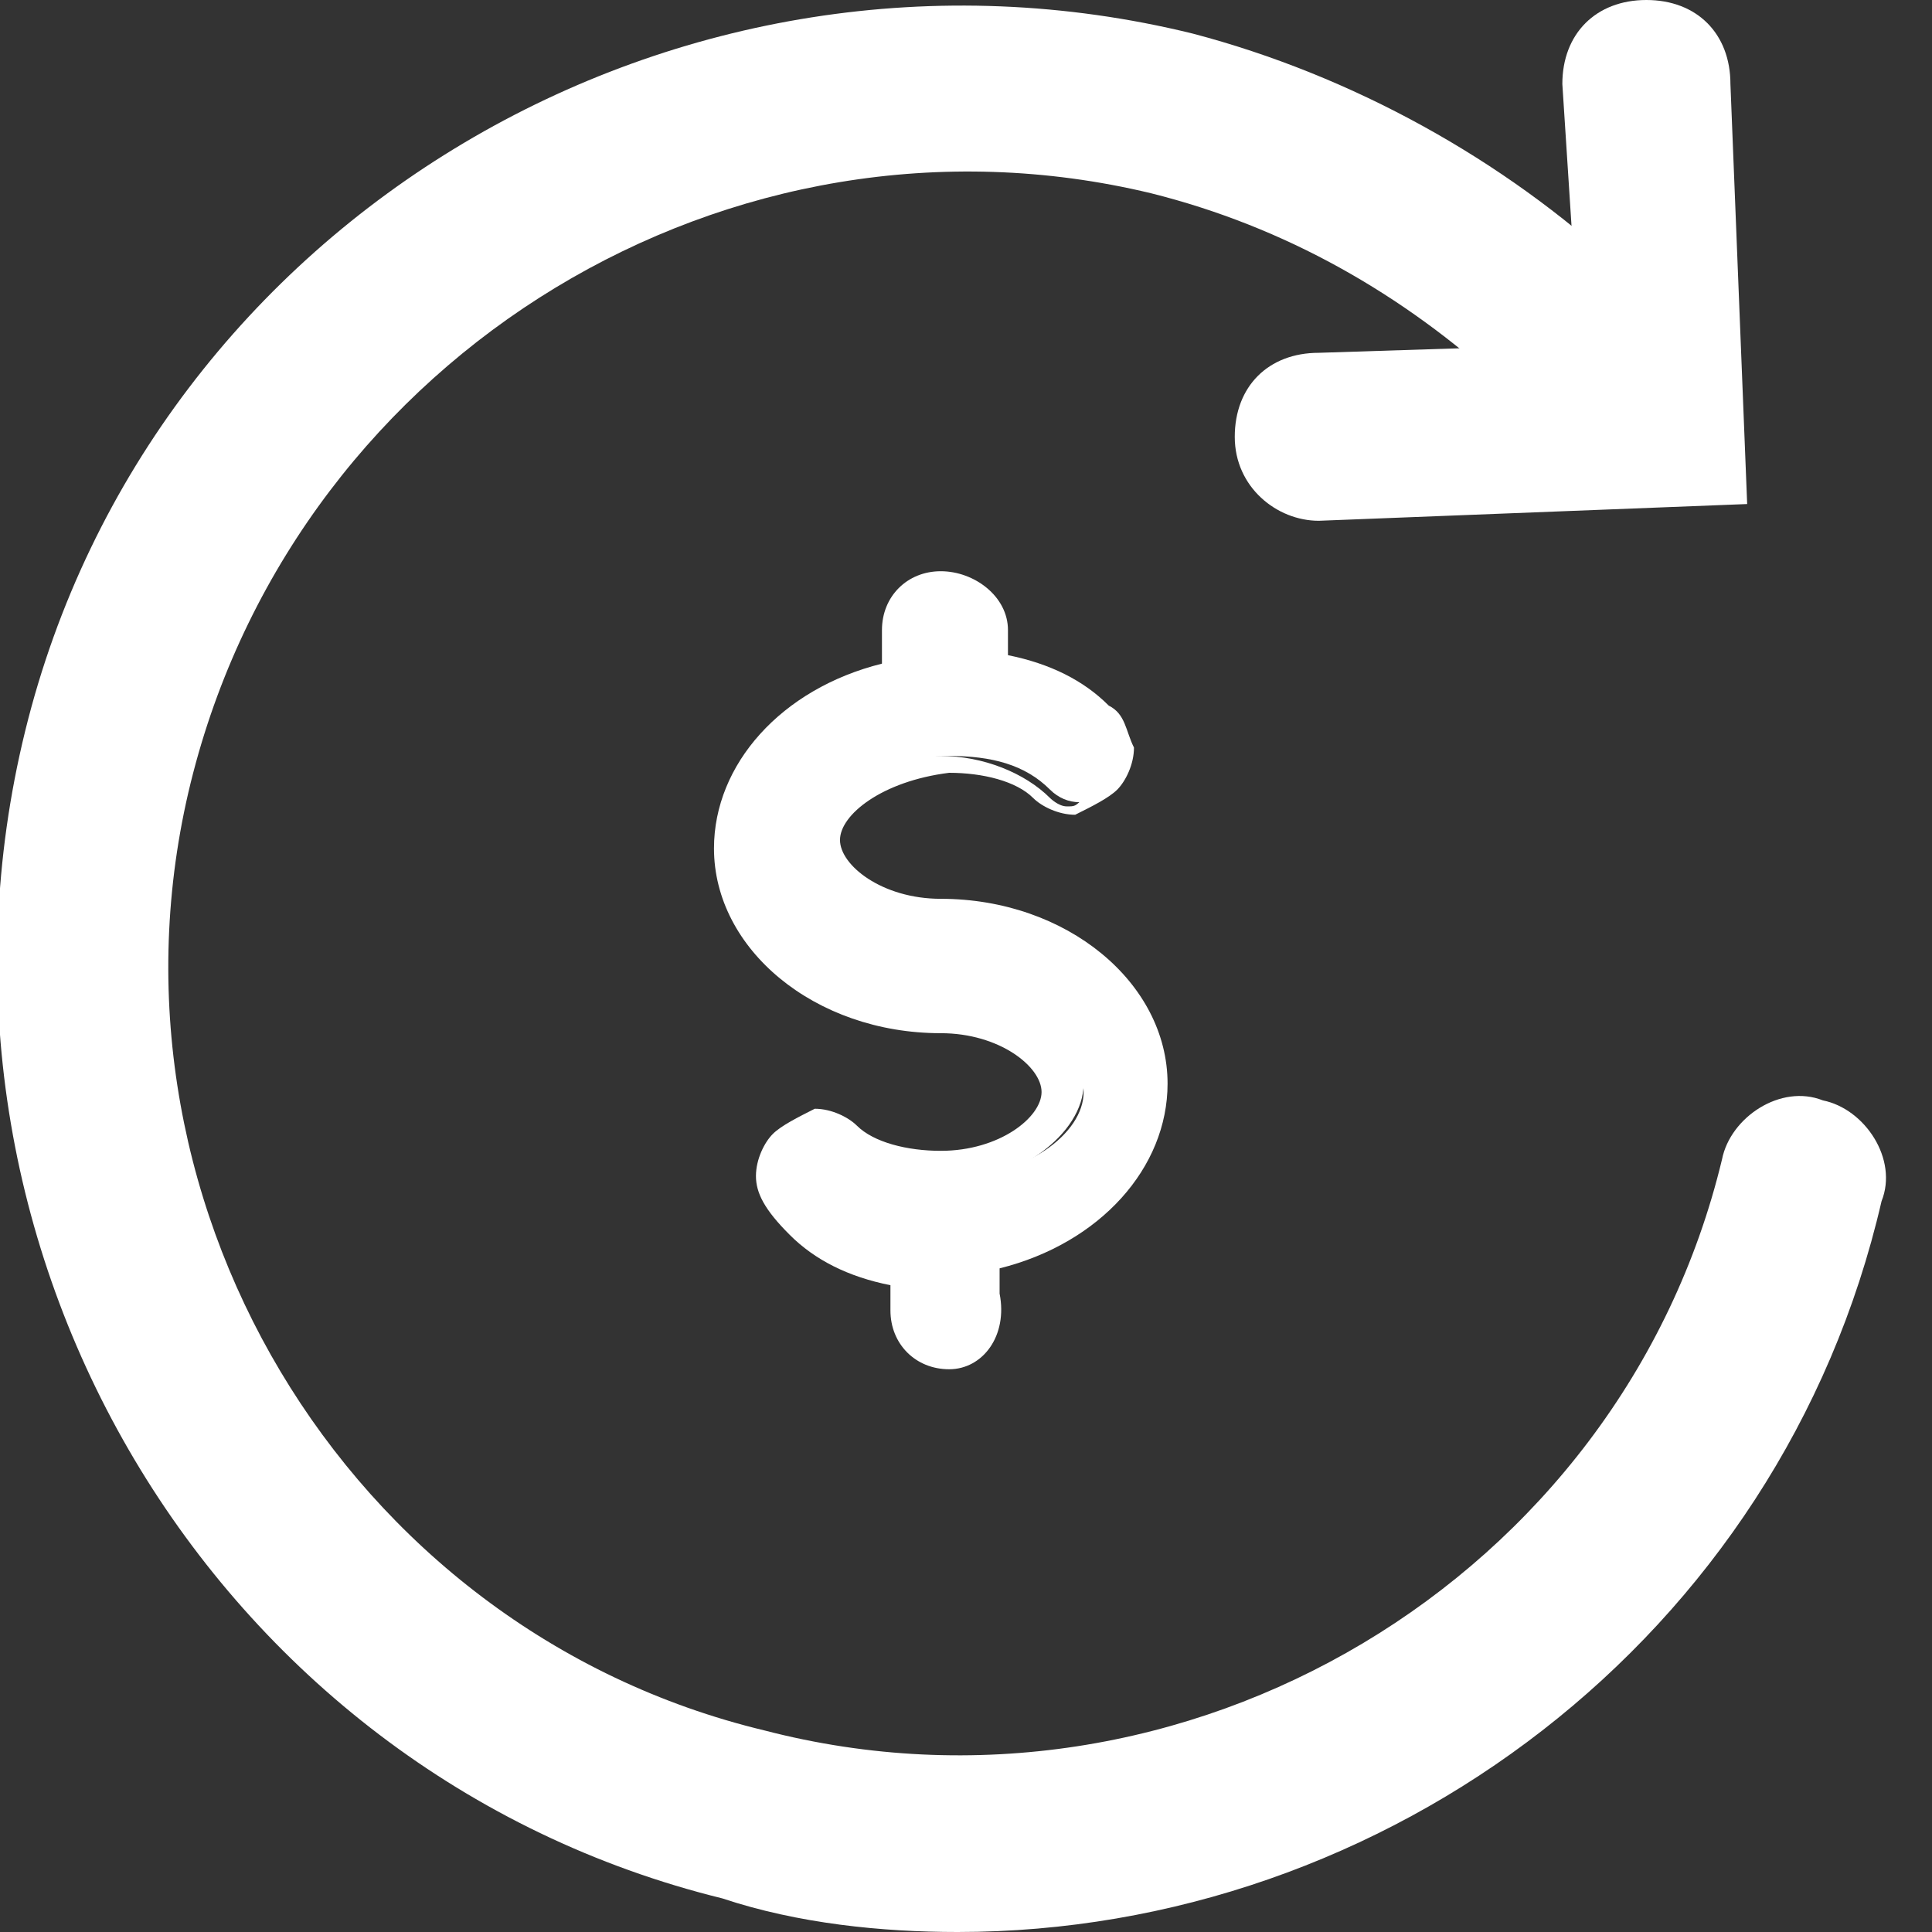
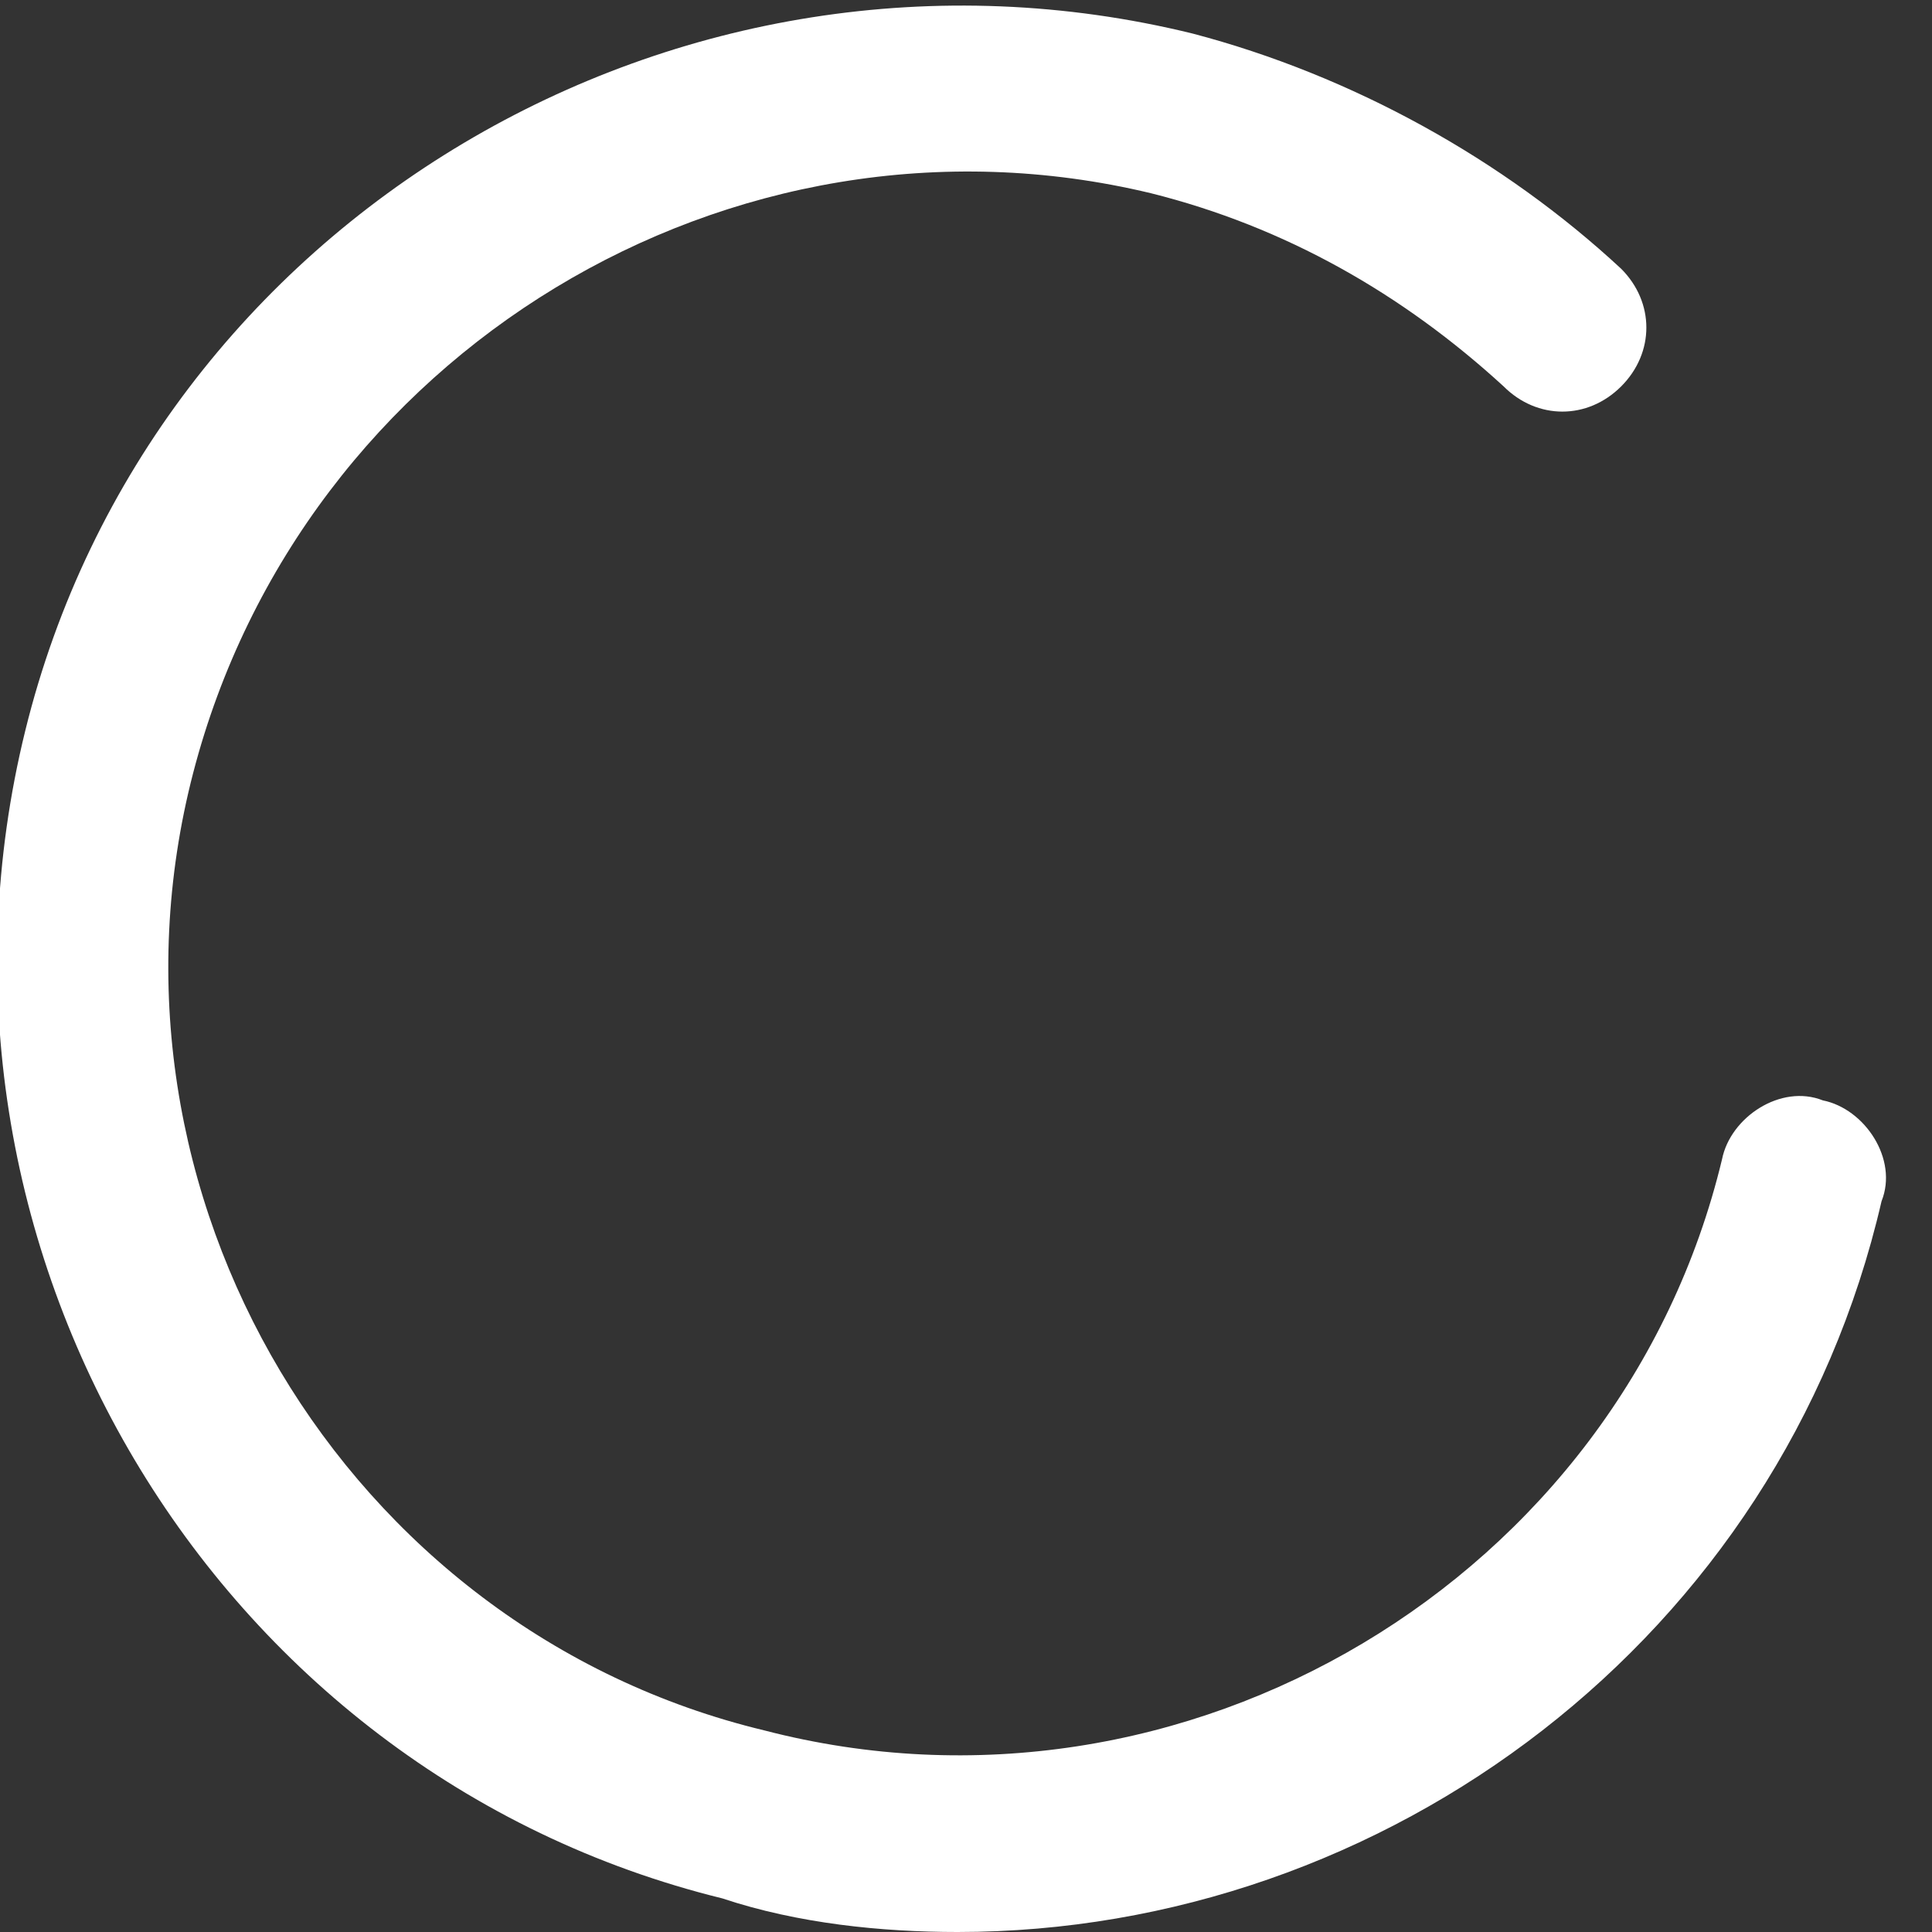
<svg xmlns="http://www.w3.org/2000/svg" width="18" height="18" viewBox="0 0 18 18" fill="none">
  <rect x="0" y="0" width="18" height="18" fill="#333333" stroke="none" />
  <g clip-path="url(#clip0_9150_214)">
-     <path d="M8.843 8.609C8.217 8.609 7.67 8.217 7.67 7.826C7.67 7.435 8.217 7.043 8.843 7.043C9.235 7.043 9.548 7.122 9.783 7.357C9.939 7.513 10.174 7.513 10.33 7.357C10.487 7.2 10.487 6.965 10.33 6.809C10.096 6.574 9.704 6.417 9.313 6.339V5.87C9.313 5.635 9.157 5.478 8.922 5.478C8.687 5.478 8.53 5.635 8.53 5.87V6.261C7.67 6.417 6.965 7.043 6.965 7.826C6.965 8.687 7.826 9.391 8.922 9.391C9.548 9.391 10.096 9.783 10.096 10.174C10.096 10.565 9.548 10.957 8.922 10.957C8.53 10.957 8.217 10.878 7.983 10.643C7.826 10.487 7.591 10.487 7.435 10.643C7.278 10.8 7.278 11.035 7.435 11.191C7.67 11.426 8.061 11.583 8.452 11.661V12.052C8.452 12.287 8.609 12.444 8.843 12.444C9.078 12.444 9.235 12.287 9.235 12.052V11.739C10.096 11.583 10.8 10.957 10.8 10.174C10.8 9.313 9.861 8.609 8.843 8.609Z" fill="white" />
-     <path d="M8.843 12.757C8.53 12.757 8.296 12.522 8.296 12.209V11.974C7.904 11.896 7.591 11.739 7.357 11.504C7.122 11.27 7.043 11.113 7.043 10.957C7.043 10.8 7.122 10.643 7.2 10.565C7.278 10.487 7.435 10.409 7.591 10.33C7.748 10.33 7.904 10.409 7.983 10.487C8.139 10.643 8.452 10.722 8.765 10.722C9.313 10.722 9.704 10.409 9.704 10.174C9.704 9.939 9.313 9.626 8.765 9.626C7.591 9.626 6.652 8.843 6.652 7.904C6.652 7.122 7.278 6.417 8.217 6.183V5.87C8.217 5.557 8.452 5.322 8.765 5.322C9.078 5.322 9.391 5.557 9.391 5.87V6.104C9.783 6.183 10.096 6.339 10.33 6.574C10.487 6.652 10.487 6.809 10.565 6.965C10.565 7.122 10.487 7.278 10.409 7.357C10.33 7.435 10.174 7.513 10.017 7.591C9.861 7.591 9.704 7.513 9.626 7.435C9.47 7.278 9.157 7.2 8.843 7.2C8.217 7.278 7.826 7.591 7.826 7.826C7.826 8.061 8.217 8.374 8.765 8.374C9.939 8.374 10.878 9.157 10.878 10.096C10.878 10.878 10.252 11.583 9.313 11.817V12.052C9.391 12.444 9.157 12.757 8.843 12.757ZM7.67 10.8C7.591 10.8 7.591 10.8 7.513 10.878C7.513 10.957 7.435 10.957 7.435 11.035C7.435 11.113 7.435 11.113 7.513 11.191C7.748 11.426 8.061 11.583 8.452 11.583H8.609V12.209C8.609 12.287 8.687 12.365 8.765 12.365C8.843 12.365 8.922 12.287 8.922 12.209V11.583H9.078C9.861 11.426 10.487 10.878 10.487 10.252C10.487 9.47 9.704 8.922 8.765 8.922C7.983 8.922 7.435 8.452 7.435 7.983C7.435 7.513 8.061 7.043 8.765 7.043C9.157 7.043 9.548 7.2 9.783 7.435C9.783 7.435 9.861 7.513 9.939 7.513C10.017 7.513 10.017 7.513 10.096 7.435C10.174 7.357 10.174 7.122 10.174 7.043C10.174 6.965 10.174 6.965 10.096 6.887C9.861 6.652 9.548 6.496 9.157 6.496H9V5.87C9 5.791 8.922 5.713 8.843 5.713C8.765 5.713 8.609 5.791 8.609 5.87V6.496H8.452C7.67 6.652 7.043 7.2 7.043 7.826C7.043 8.609 7.826 9.157 8.765 9.157C9.548 9.157 10.096 9.626 10.096 10.096C10.096 10.565 9.47 11.035 8.765 11.035C8.374 11.035 7.983 10.878 7.748 10.643C7.748 10.8 7.67 10.8 7.67 10.8Z" fill="white" />
    <path d="M8.922 18C8.217 18 7.435 17.922 6.73 17.687C1.957 16.513 -0.939 11.583 0.235 6.809C1.409 2.035 6.339 -0.861 11.113 0.313C12.6 0.704 14.009 1.487 15.104 2.504C15.417 2.817 15.417 3.287 15.104 3.6C14.791 3.913 14.322 3.913 14.009 3.6C13.07 2.739 11.974 2.113 10.722 1.8C6.809 0.861 2.817 3.287 1.8 7.2C0.783 11.113 3.209 15.183 7.122 16.122C11.035 17.139 15.104 14.713 16.044 10.8C16.122 10.409 16.591 10.096 16.983 10.252C17.374 10.33 17.687 10.8 17.53 11.191C16.591 15.261 12.913 18 8.922 18Z" fill="white" />
-     <path d="M12.287 4.852C11.896 4.852 11.504 4.539 11.504 4.07C11.504 3.6 11.817 3.287 12.287 3.287L14.713 3.209L14.556 0.783C14.556 0.313 14.87 0 15.339 0C15.809 0 16.122 0.313 16.122 0.783L16.278 4.696L12.287 4.852Z" fill="white" />
  </g>
  <defs>
    <clipPath id="clip0_9150_214">
      <rect width="17.609" height="18" fill="white" />
    </clipPath>
  </defs>
</svg>